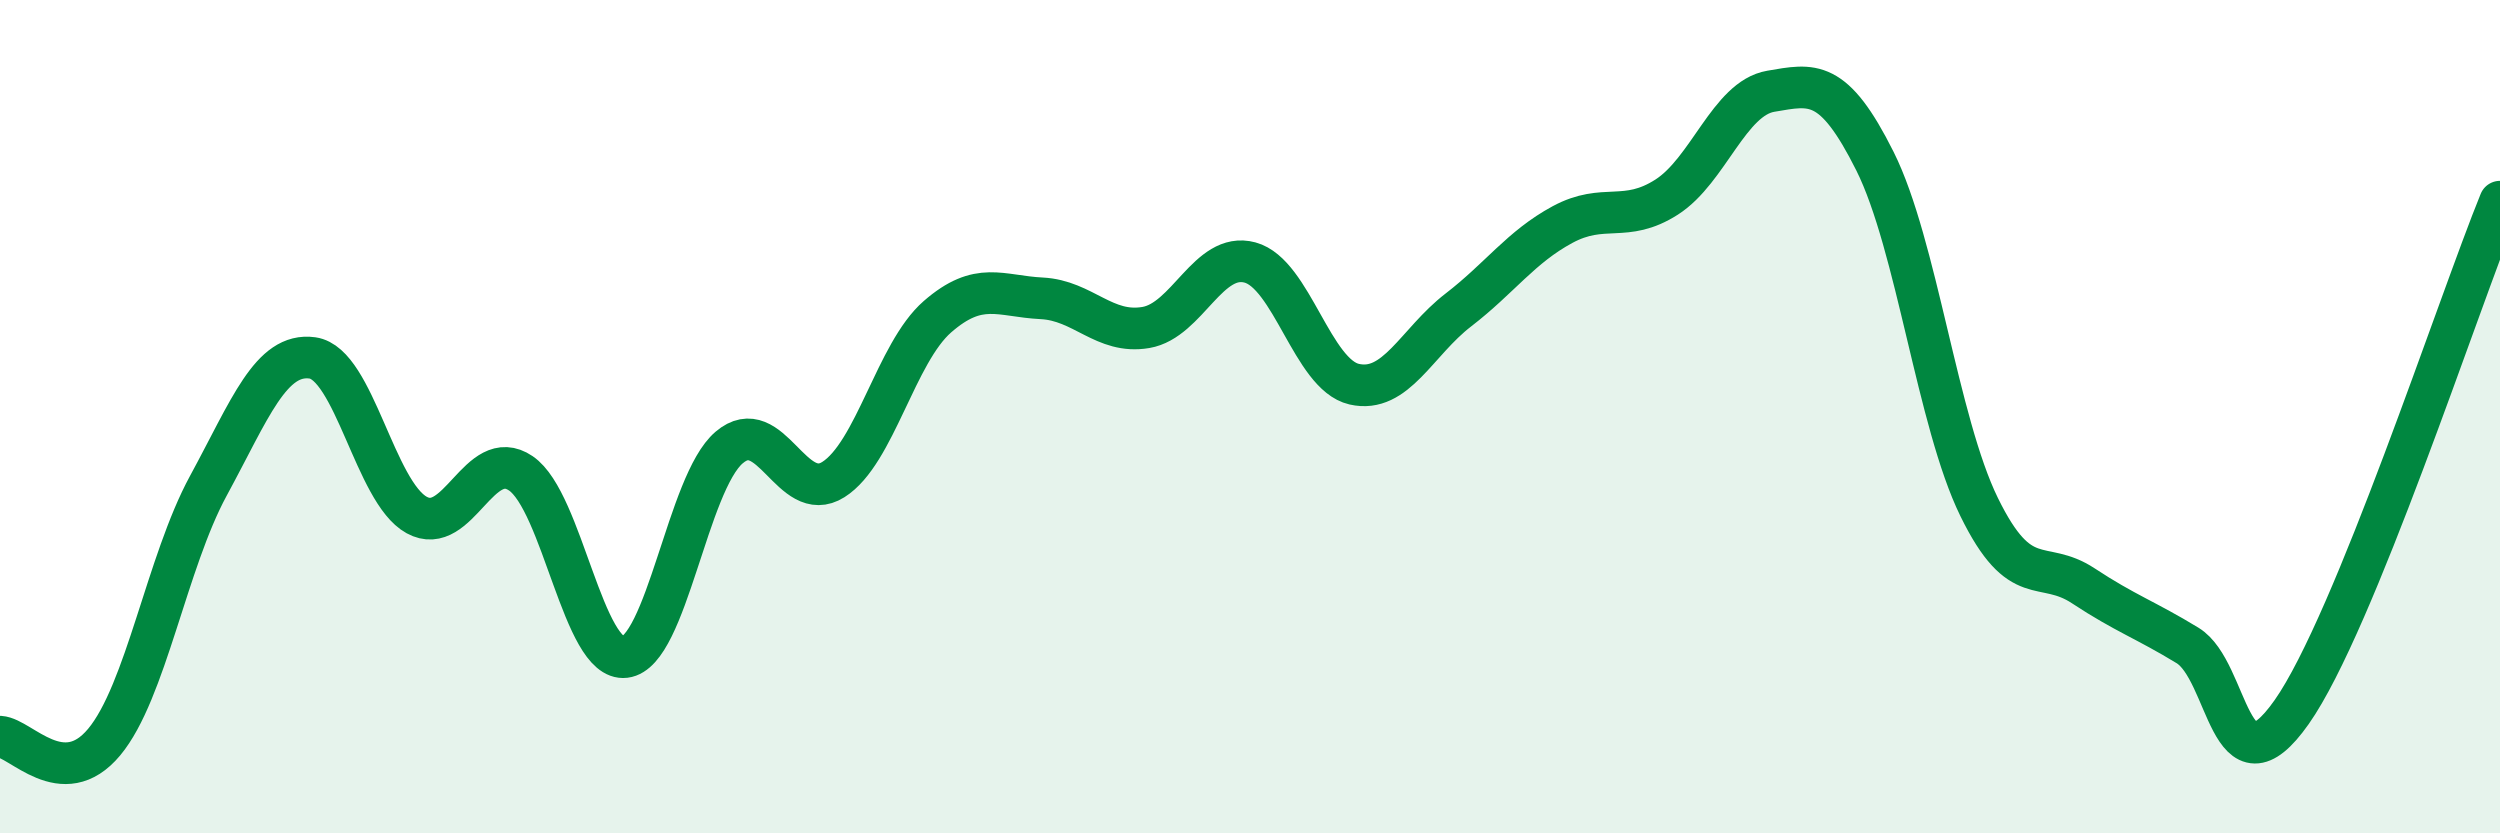
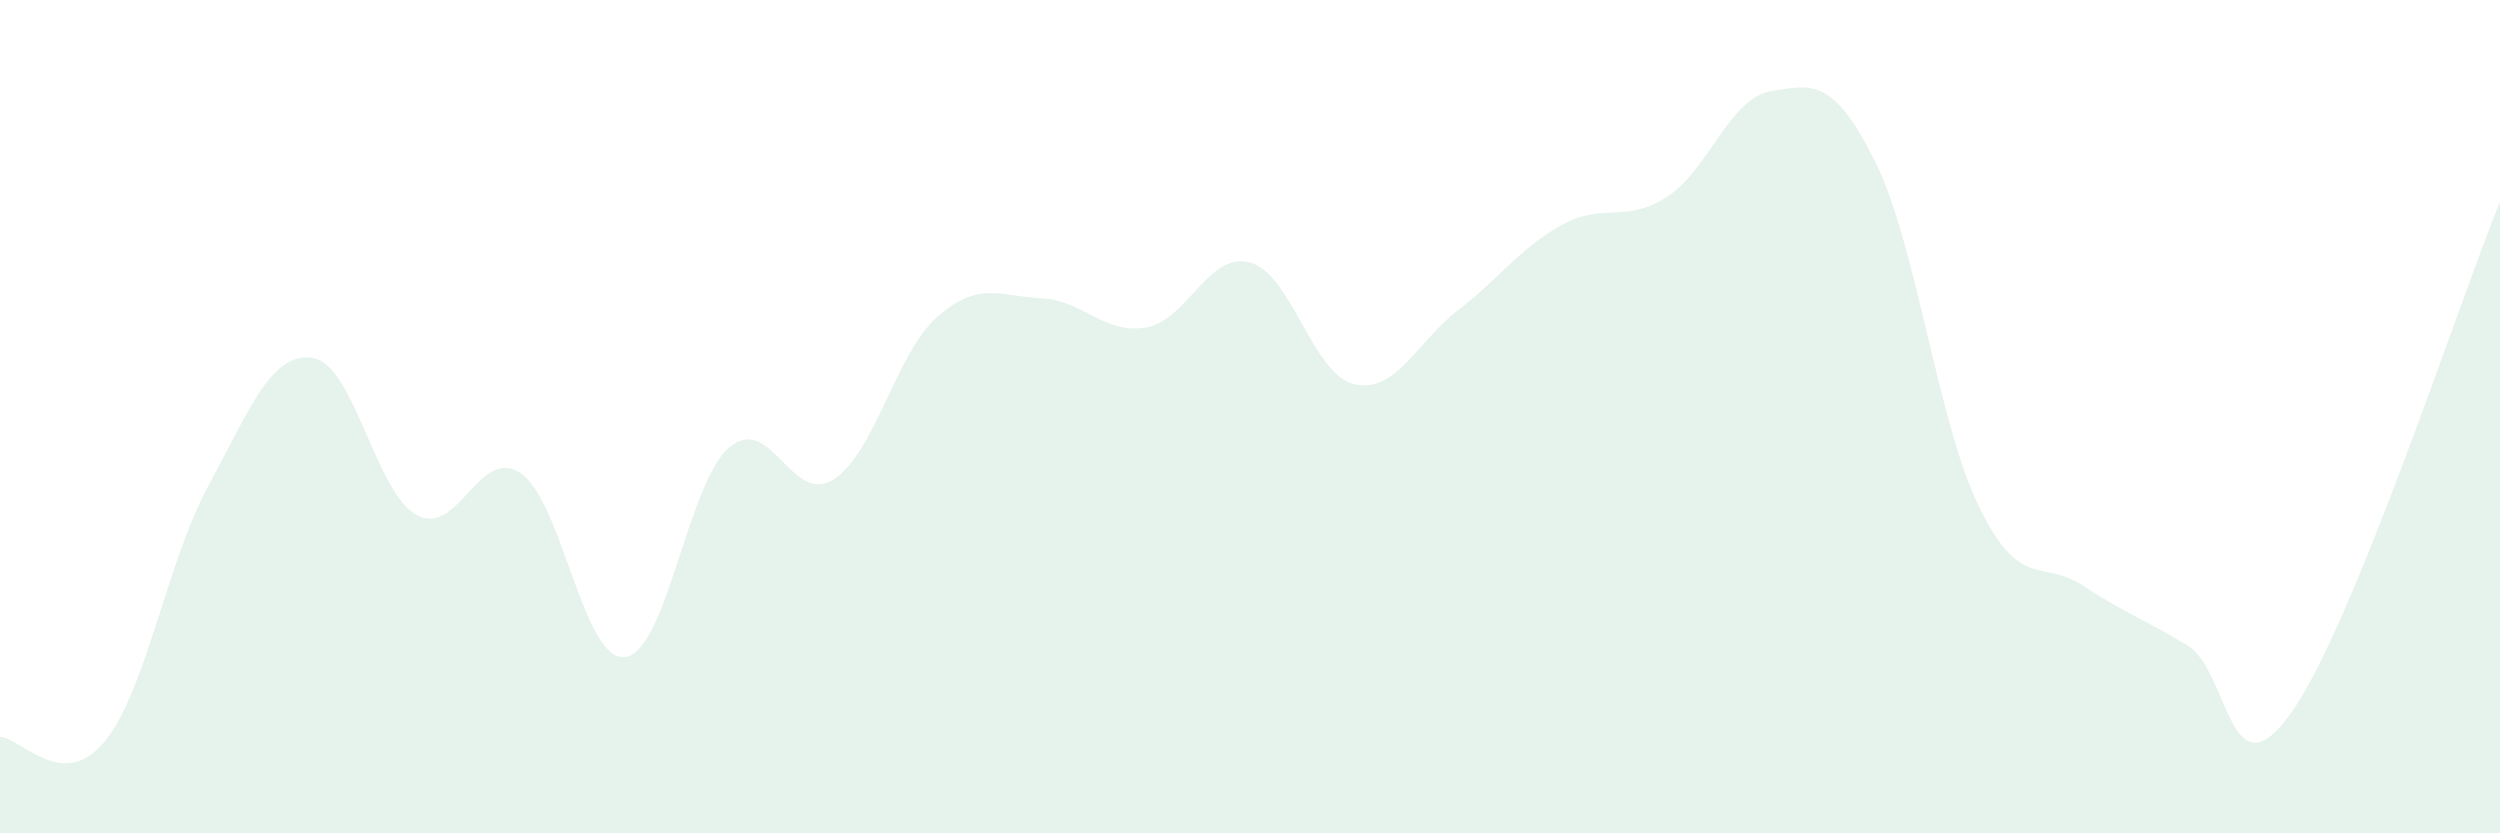
<svg xmlns="http://www.w3.org/2000/svg" width="60" height="20" viewBox="0 0 60 20">
  <path d="M 0,17.68 C 0.5,17.71 1.5,19.01 2.5,17.81 C 3.5,16.61 4,13.5 5,11.66 C 6,9.82 6.5,8.45 7.5,8.59 C 8.5,8.73 9,11.81 10,12.36 C 11,12.91 11.5,10.68 12.5,11.36 C 13.5,12.04 14,15.89 15,15.77 C 16,15.65 16.5,11.59 17.5,10.74 C 18.5,9.89 19,12.14 20,11.51 C 21,10.88 21.5,8.47 22.5,7.6 C 23.5,6.73 24,7.11 25,7.16 C 26,7.21 26.5,8.03 27.5,7.86 C 28.5,7.69 29,6.03 30,6.3 C 31,6.57 31.5,8.99 32.5,9.22 C 33.5,9.45 34,8.21 35,7.44 C 36,6.67 36.5,5.93 37.5,5.39 C 38.5,4.85 39,5.37 40,4.73 C 41,4.09 41.5,2.36 42.5,2.19 C 43.5,2.02 44,1.87 45,3.87 C 46,5.87 46.5,10.13 47.5,12.17 C 48.5,14.21 49,13.4 50,14.06 C 51,14.72 51.5,14.88 52.5,15.49 C 53.5,16.1 53.5,19.22 55,17.09 C 56.5,14.96 59,7.29 60,4.84L60 20L0 20Z" fill="#008740" opacity="0.1" stroke-linecap="round" stroke-linejoin="round" />
-   <path d="M 0,17.68 C 0.5,17.71 1.5,19.01 2.5,17.81 C 3.5,16.61 4,13.5 5,11.66 C 6,9.82 6.5,8.45 7.5,8.59 C 8.5,8.73 9,11.81 10,12.36 C 11,12.91 11.5,10.68 12.5,11.36 C 13.5,12.04 14,15.89 15,15.77 C 16,15.65 16.5,11.59 17.5,10.74 C 18.5,9.89 19,12.14 20,11.51 C 21,10.88 21.5,8.47 22.5,7.6 C 23.5,6.73 24,7.11 25,7.16 C 26,7.21 26.5,8.03 27.5,7.86 C 28.5,7.69 29,6.03 30,6.3 C 31,6.57 31.5,8.99 32.5,9.22 C 33.5,9.45 34,8.21 35,7.44 C 36,6.67 36.5,5.93 37.5,5.39 C 38.5,4.85 39,5.37 40,4.73 C 41,4.09 41.5,2.36 42.5,2.19 C 43.5,2.02 44,1.87 45,3.87 C 46,5.87 46.5,10.13 47.5,12.17 C 48.5,14.21 49,13.4 50,14.06 C 51,14.72 51.5,14.88 52.5,15.49 C 53.5,16.1 53.5,19.22 55,17.09 C 56.5,14.96 59,7.29 60,4.84" stroke="#008740" stroke-width="1" fill="none" stroke-linecap="round" stroke-linejoin="round" />
</svg>